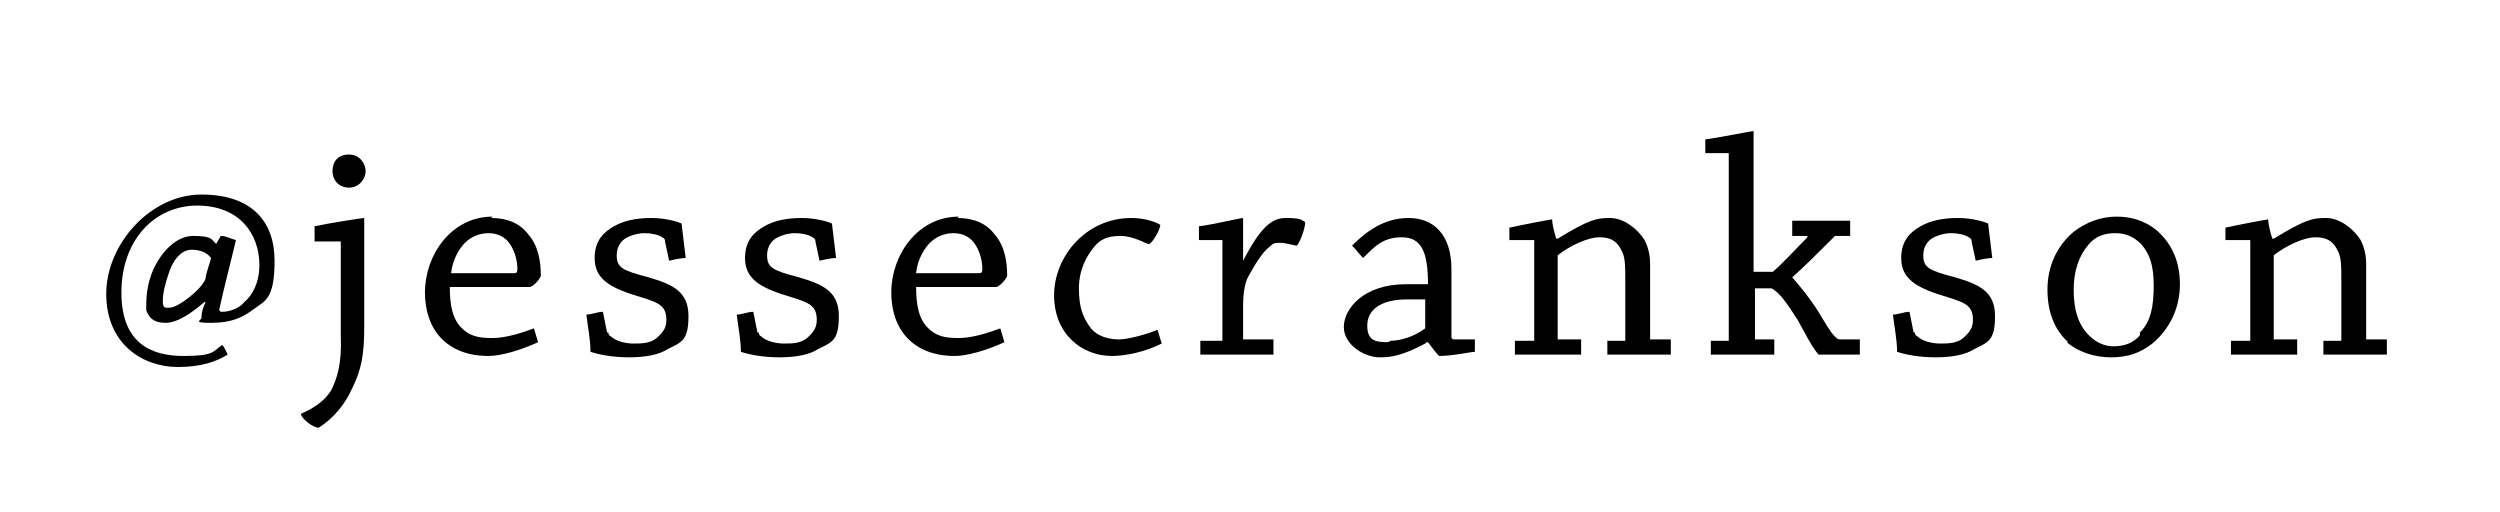
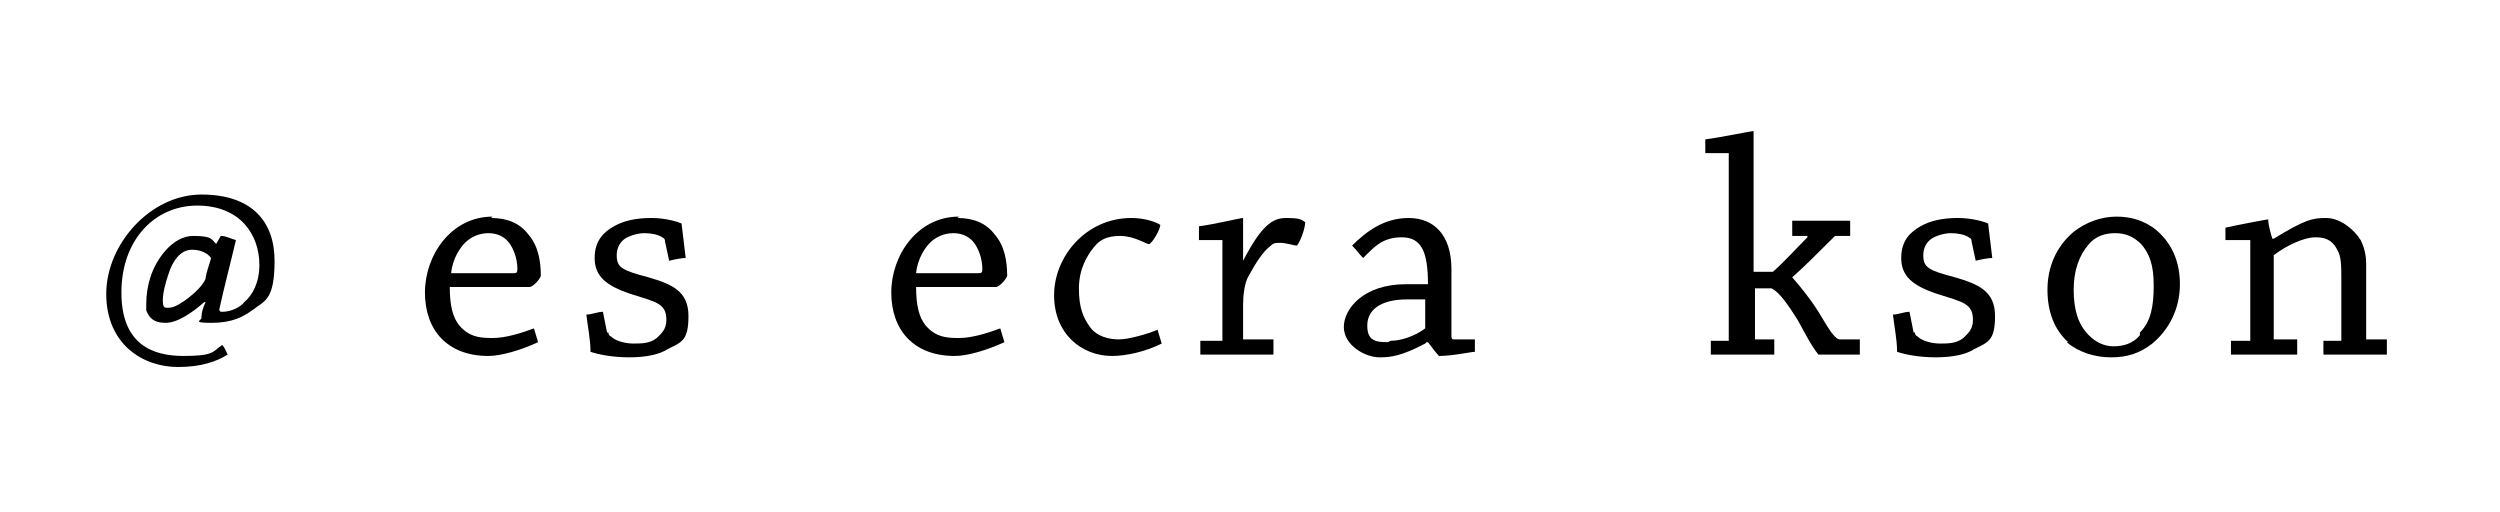
<svg xmlns="http://www.w3.org/2000/svg" id="_レイヤー_2のコピー" data-name="レイヤー_2のコピー" version="1.1" viewBox="0 0 181.2 37.1">
  <path d="M15.6,17.8l.4-.7c.4,0,.7.2,1.1.3-.3,1.3-.9,3.6-1.2,5,0,.1,0,.2.2.2.6,0,1.3-.3,1.6-.7.6-.5,1.1-1.4,1.1-2.7,0-2.2-1.4-4.3-4.5-4.3s-5.5,2.5-5.5,6.3,2.3,4.6,4.5,4.6,2.1-.3,2.8-.8c.2.2.3.5.4.7-.8.5-1.9.9-3.6.9-2.6,0-5.2-1.7-5.2-5.3s3.2-7.2,6.9-7.2,5.3,2,5.3,4.8-.7,2.9-1.5,3.5c-.8.6-1.6,1-3.1,1s-.6-.2-.7-.4c0-.3.1-.7.3-1.1h-.1c-.8.7-1.9,1.5-2.8,1.5s-1.2-.4-1.4-.9c0-.1,0-.3,0-.5,0-.6.1-1.3.3-1.9.4-1.3,1.6-3,3.1-3s1.3.3,1.7.6h0ZM12.3,22.3c.6,0,2.3-1.3,2.6-2.1,0-.3.3-1.1.4-1.5-.3-.4-.8-.6-1.4-.6-.8,0-1.4.8-1.7,1.8-.2.6-.4,1.3-.4,1.9s.2.5.5.5Z" />
-   <path d="M22.8,17.4c0-.3,0-.7,0-1,.9-.2,3.4-.6,3.6-.6s0,0,0,0c0,2.3,0,5.5,0,7.9,0,2-.2,3.1-.9,4.5-.5,1.1-1.3,2.1-2.4,2.8-.4,0-1.2-.6-1.3-1,.9-.4,1.7-.9,2.2-1.7.4-.8.8-1.9.7-4v-6.8s-1.9,0-1.9,0ZM26.5,12.4c0,.6-.5,1.2-1.2,1.2s-1.2-.5-1.2-1.2.4-1.2,1.2-1.2,1.2.7,1.2,1.2Z" />
  <path d="M35.6,15.8c1.2,0,2.1.4,2.7,1.2.7.8.9,1.9.9,3-.1.3-.6.8-.8.8-1.4,0-4.4,0-5.8,0,0,1.3.2,2.2.7,2.8.7.8,1.4.9,2.4.9s2.2-.4,3-.7c.1.3.2.7.3,1-1.3.6-2.7,1-3.6,1-3,0-4.6-1.9-4.6-4.6s1.9-5.5,4.9-5.5ZM33.7,17.6c-.3.3-.9,1.1-1,2.2,1.3,0,3.2,0,4.5,0,.2,0,.3,0,.3-.3,0-.8-.3-1.5-.6-1.9-.3-.4-.8-.7-1.5-.7s-1.3.3-1.7.7Z" />
  <path d="M44.1,24.1c0,.1,0,.2.2.3.3.3,1,.5,1.6.5s1.2,0,1.7-.4c.3-.3.7-.6.7-1.3,0-1.2-.7-1.3-2.6-1.9-1.8-.6-2.6-1.3-2.6-2.6s.7-1.9,1.4-2.3c.7-.4,1.6-.6,2.7-.6s2,.3,2.2.4c.1.8.2,1.7.3,2.5-.3,0-.8.1-1.2.2l-.3-1.4c0-.1,0-.2-.2-.3-.3-.2-.8-.3-1.3-.3s-1.1.2-1.4.4c-.3.2-.6.6-.6,1.2,0,.9.4,1.1,2.3,1.6,1.7.5,2.9,1,2.9,2.8s-.5,1.9-1.5,2.4c-.6.4-1.6.6-2.8.6s-2.2-.2-2.8-.4c0-.9-.2-1.8-.3-2.7.4,0,.8-.2,1.2-.2l.3,1.5Z" />
-   <path d="M55,24.1c0,.1,0,.2.2.3.3.3,1,.5,1.6.5s1.2,0,1.7-.4c.3-.3.7-.6.7-1.3,0-1.2-.7-1.3-2.6-1.9-1.8-.6-2.6-1.3-2.6-2.6s.7-1.9,1.4-2.3c.7-.4,1.6-.6,2.7-.6s2,.3,2.2.4c.1.8.2,1.7.3,2.5-.3,0-.8.1-1.2.2l-.3-1.4c0-.1,0-.2-.2-.3-.3-.2-.8-.3-1.3-.3s-1.1.2-1.4.4c-.3.2-.6.6-.6,1.2,0,.9.4,1.1,2.3,1.6,1.7.5,2.9,1,2.9,2.8s-.5,1.9-1.5,2.4c-.6.4-1.6.6-2.8.6s-2.2-.2-2.8-.4c0-.9-.2-1.8-.3-2.7.4,0,.8-.2,1.2-.2l.3,1.5Z" />
  <path d="M69.4,15.8c1.2,0,2.1.4,2.7,1.2.7.8.9,1.9.9,3-.1.3-.6.8-.8.8-1.4,0-4.4,0-5.8,0,0,1.3.2,2.2.7,2.8.7.8,1.4.9,2.4.9s2.2-.4,3-.7c.1.3.2.7.3,1-1.3.6-2.7,1-3.6,1-3,0-4.6-1.9-4.6-4.6s1.9-5.5,4.9-5.5ZM67.4,17.6c-.3.3-.9,1.1-1,2.2,1.3,0,3.2,0,4.5,0,.2,0,.3,0,.3-.3,0-.8-.3-1.5-.6-1.9-.3-.4-.8-.7-1.5-.7s-1.3.3-1.7.7Z" />
  <path d="M82,15.8c1,0,1.8.3,2.1.5,0,.3-.5,1.2-.8,1.4-.2,0-1.1-.6-2.1-.6s-1.5.3-1.9.8c-.5.6-1.1,1.6-1.1,3s.3,2.1.8,2.8c.5.7,1.4.9,2.1.9s2.1-.4,2.8-.7c.1.3.2.7.3,1-1.2.6-2.6.9-3.6.9-2.2,0-4.2-1.6-4.2-4.4s2.3-5.6,5.6-5.6Z" />
  <path d="M87.3,24.7h1.3c0,0,0-.1,0-.1v-7.2h-1.7c0-.3,0-.7,0-1,.9-.1,3-.6,3.2-.6s0,0,0,0c0,.6,0,1.9,0,3.1h0c1.3-2.5,2.1-3.1,3.1-3.1s1.1.1,1.4.3c0,.5-.4,1.5-.6,1.7-.2,0-.8-.2-1.2-.2s-.5,0-.8.3c-.4.3-.9,1-1.5,2.1-.3.5-.4,1.4-.4,2.1,0,.8,0,1.7,0,2.5h2.2c0,.4,0,.7,0,1.1h-2.9c-.8,0-1.7,0-2.4,0,0-.3,0-.7,0-1Z" />
  <path d="M103.3,24.9c-1.7.9-2.5,1-3.3,1-1.1,0-2.6-.9-2.6-2.2s1.4-3.1,4.5-3.1c.8,0,1.4,0,1.6,0,0-2.4-.5-3.4-1.9-3.4s-2,.7-2.8,1.5c-.3-.3-.5-.6-.8-.9,1-1,2.3-2,4.1-2s3.1,1.2,3.1,3.7,0,3.9,0,4.8c0,.2,0,.3.2.3h1.5c0,.2,0,.6,0,.9-.3,0-1.6.3-2.6.3-.2-.2-.5-.6-.8-1h-.1ZM100.8,24.7c.7,0,1.7-.3,2.5-.9,0,0,0,0,0-.2v-1.9c-.1,0-.6,0-1.3,0-2,0-2.9.8-2.9,1.9s.6,1.2,1.5,1.2Z" />
-   <path d="M109.4,17.4c0-.3,0-.7,0-.9.9-.2,3-.6,3.1-.6s0,0,0,0c0,.4.2,1.1.3,1.4h.1c2.3-1.4,2.8-1.5,3.8-1.5s2,.8,2.5,1.6c.3.6.4,1.2.4,1.7,0,1.6,0,3.8,0,5.5h1.5c0,.4,0,.7,0,1.1h-2.4c-.7,0-1.6,0-2.2,0,0-.3,0-.7,0-1h1.3c0,0,0-.1,0-.2,0-1.2,0-2.9,0-4.1s0-1.8-.3-2.3c-.4-.8-1-.9-1.6-.9-.8,0-2.1.6-3,1.3,0,1.7,0,4.4,0,6.1h1.7c0,.4,0,.7,0,1.1h-2.6c-.7,0-1.5,0-2.2,0,0-.3,0-.7,0-1h1.4c0,0,0-.1,0-.2v-7.1s-1.8,0-1.8,0Z" />
  <path d="M123.9,24.7h1.4c0,0,0-.1,0-.2,0-4,0-9.4,0-13.4h-1.7c0-.3,0-.7,0-1,.9-.1,3.3-.6,3.5-.6s0,0,0,0c0,2.9,0,6.7,0,10.2.3,0,1,0,1.4,0,.9-.8,1.6-1.6,2.5-2.5,0,0,0-.1,0-.1h-1.1c0-.4,0-.8,0-1.1h2.3c.6,0,1.3,0,1.9,0v1.1h-1.1c-1.4,1.4-2.2,2.2-3.1,3h0c.6.7,1.2,1.4,1.9,2.5.5.8.8,1.4,1.2,1.8.2.2.3.2.4.2h1.4c0,.4,0,.7,0,1.1-.8,0-2.4,0-3,0-.5-.6-1-1.6-1.5-2.5-.7-1.1-1.3-2-1.9-2.3-.4,0-.9,0-1.2,0,0,1.1,0,2.6,0,3.7h1.4c0,.4,0,.7,0,1.1h-2.3c-.8,0-1.6,0-2.3,0,0-.3,0-.7,0-1Z" />
  <path d="M138.8,24.1c0,.1,0,.2.2.3.3.3,1,.5,1.6.5s1.2,0,1.7-.4c.3-.3.7-.6.7-1.3,0-1.2-.7-1.3-2.6-1.9-1.8-.6-2.6-1.3-2.6-2.6s.7-1.9,1.4-2.3c.7-.4,1.6-.6,2.7-.6s2,.3,2.2.4c.1.8.2,1.7.3,2.5-.3,0-.8.1-1.2.2l-.3-1.4c0-.1,0-.2-.2-.3-.3-.2-.8-.3-1.3-.3s-1.1.2-1.4.4c-.3.2-.6.6-.6,1.2,0,.9.4,1.1,2.3,1.6,1.7.5,2.9,1,2.9,2.8s-.5,1.9-1.5,2.4c-.6.4-1.6.6-2.8.6s-2.2-.2-2.8-.4c0-.9-.2-1.8-.3-2.7.4,0,.8-.2,1.2-.2l.3,1.5Z" />
  <path d="M149.9,24.8c-1-.9-1.5-2.2-1.5-3.8s.6-3.1,1.9-4.2c.9-.7,2-1.1,3.1-1.1s2,.3,2.8.9c1.1.9,1.8,2.2,1.8,4s-.8,3.3-2,4.3c-.9.7-1.8,1-3,1s-2.4-.4-3.2-1.1ZM155.1,24.1c.8-.8,1-1.9,1-3.4s-.3-2.3-.9-3c-.6-.6-1.2-.8-1.9-.8s-1.4.2-1.9.8c-.7.8-1.1,1.9-1.1,3.3s.3,2.5,1.1,3.3c.5.5,1.1.8,1.8.8s1.4-.2,1.9-.8Z" />
  <path d="M161.3,17.4c0-.3,0-.7,0-.9.9-.2,3-.6,3.1-.6s0,0,0,0c0,.4.2,1.1.3,1.4h.1c2.3-1.4,2.8-1.5,3.8-1.5s2,.8,2.5,1.6c.3.6.4,1.2.4,1.7,0,1.6,0,3.8,0,5.5h1.5c0,.4,0,.7,0,1.1h-2.4c-.7,0-1.6,0-2.2,0,0-.3,0-.7,0-1h1.3c0,0,0-.1,0-.2,0-1.2,0-2.9,0-4.1s0-1.8-.3-2.3c-.4-.8-1-.9-1.6-.9-.8,0-2.1.6-3,1.3,0,1.7,0,4.4,0,6.1h1.7c0,.4,0,.7,0,1.1h-2.6c-.7,0-1.5,0-2.2,0,0-.3,0-.7,0-1h1.4c0,0,0-.1,0-.2v-7.1s-1.8,0-1.8,0Z" />
</svg>